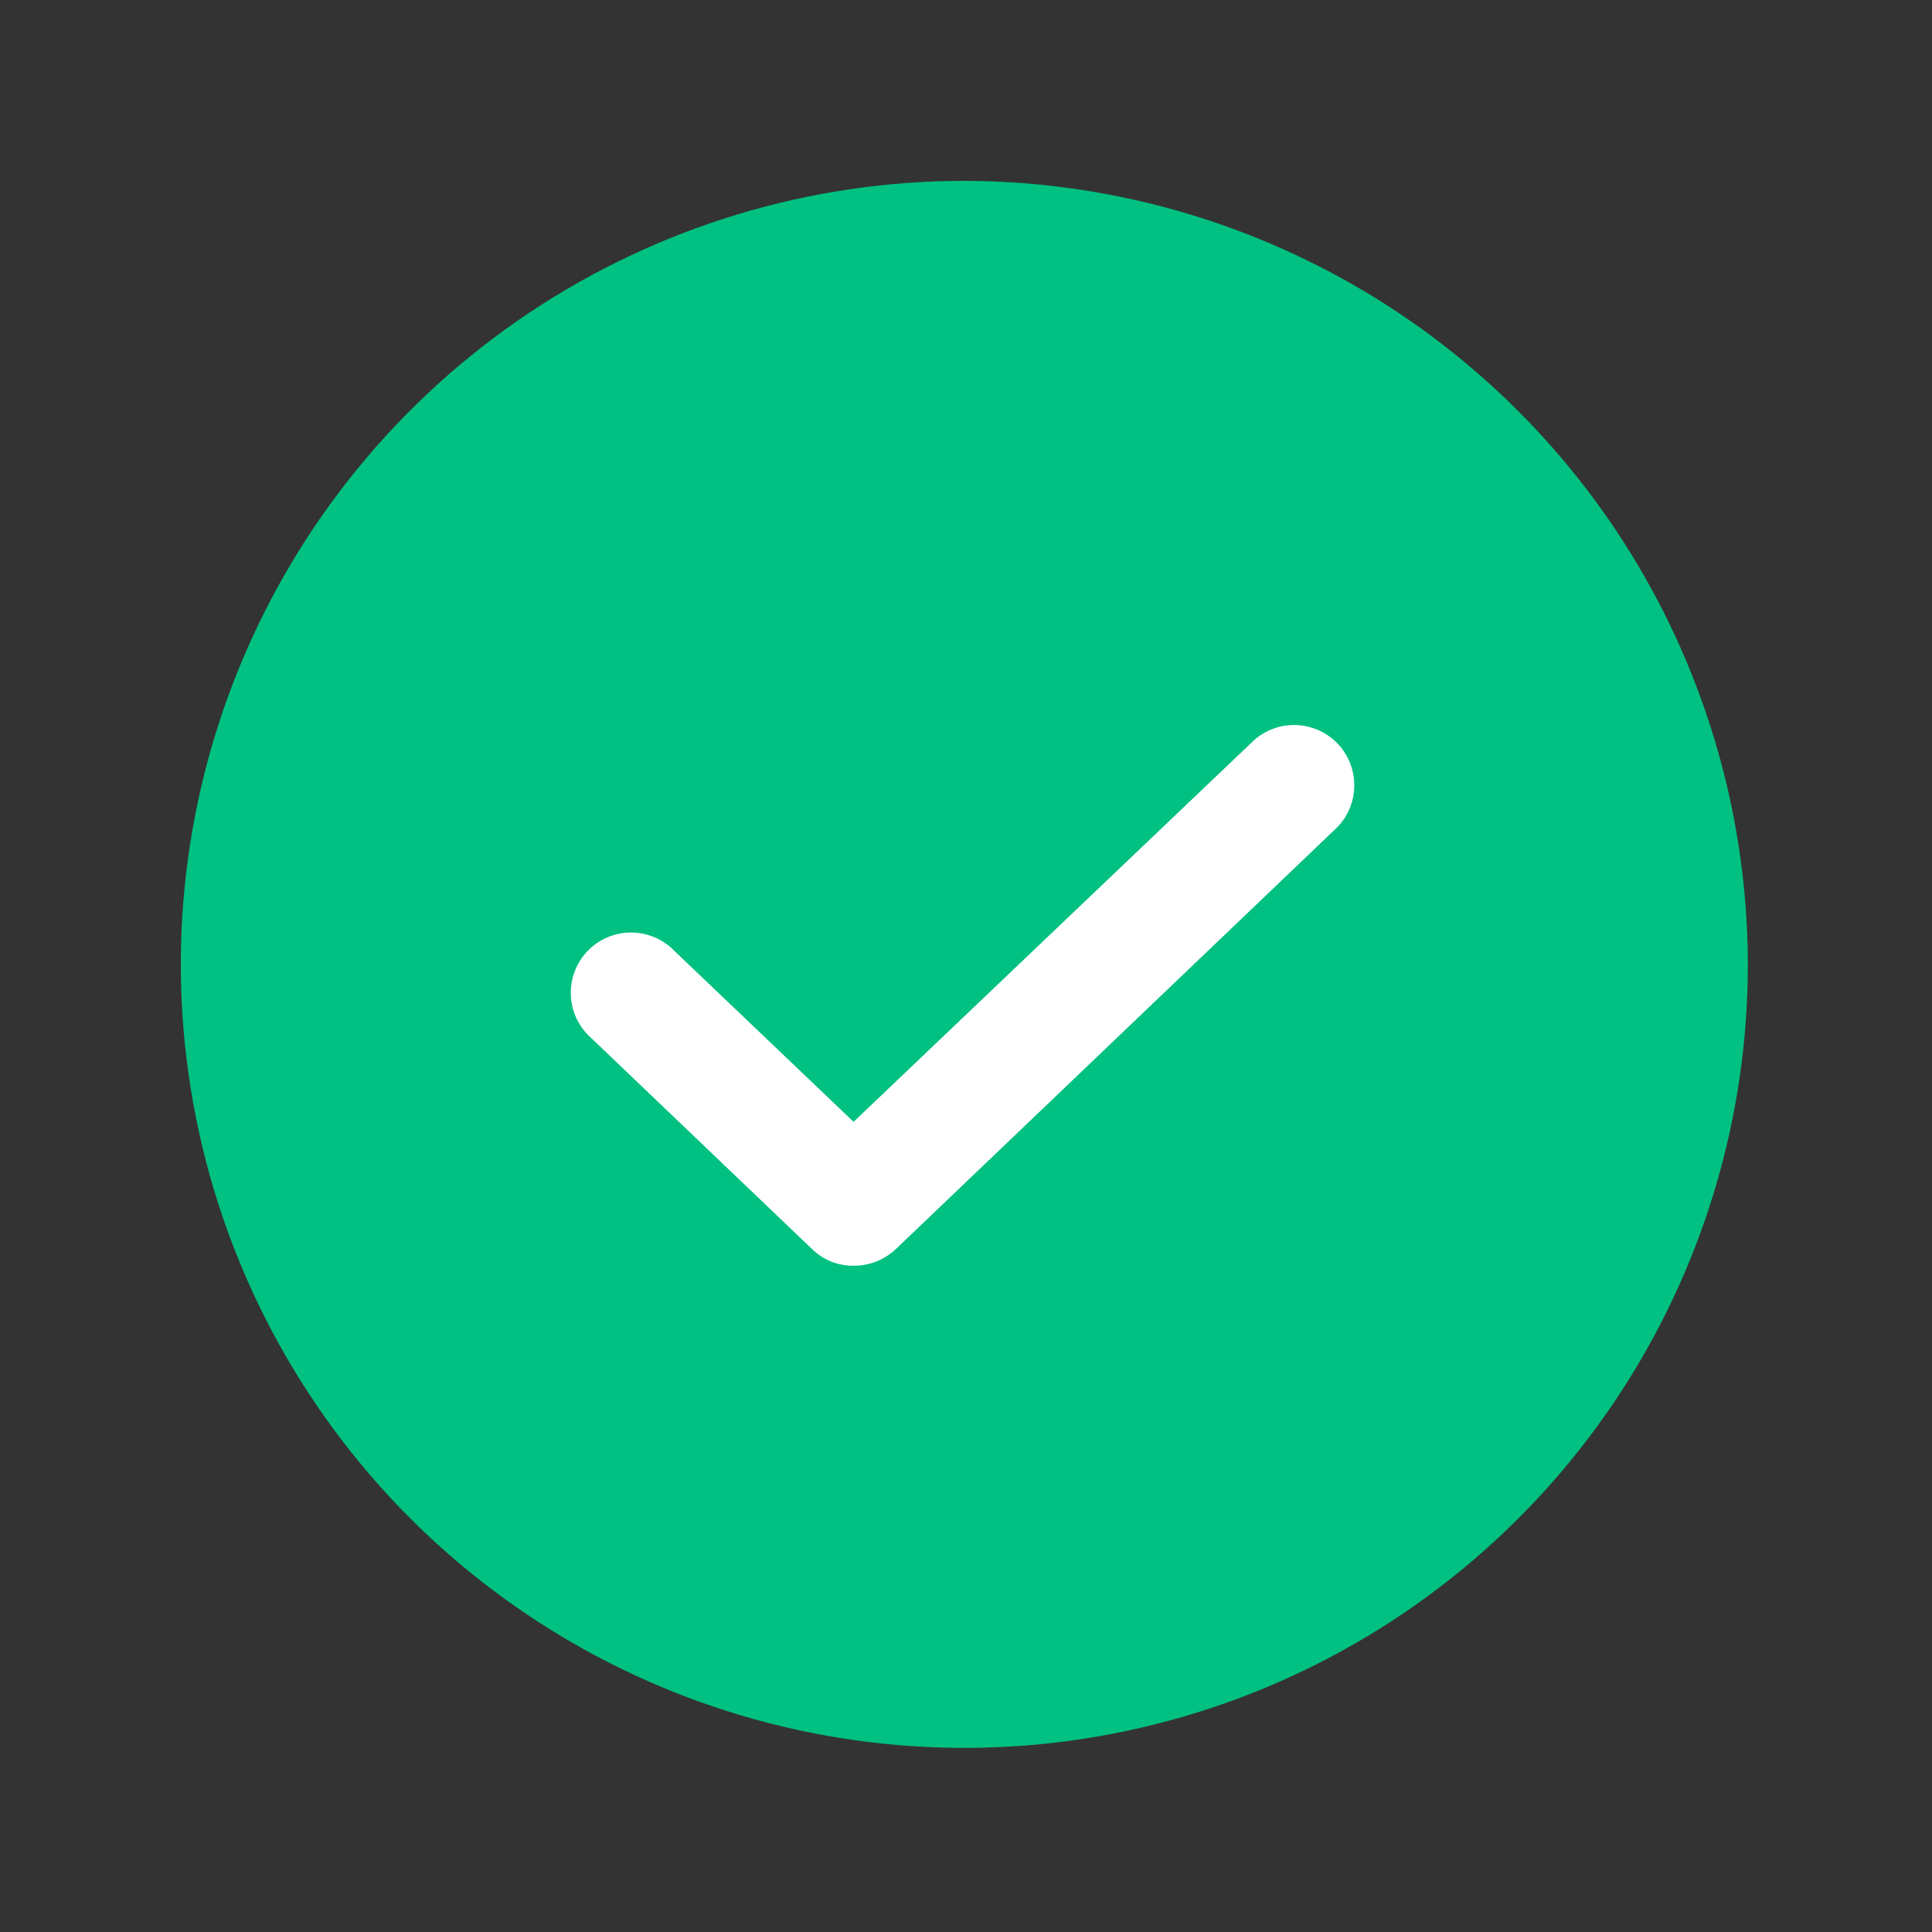
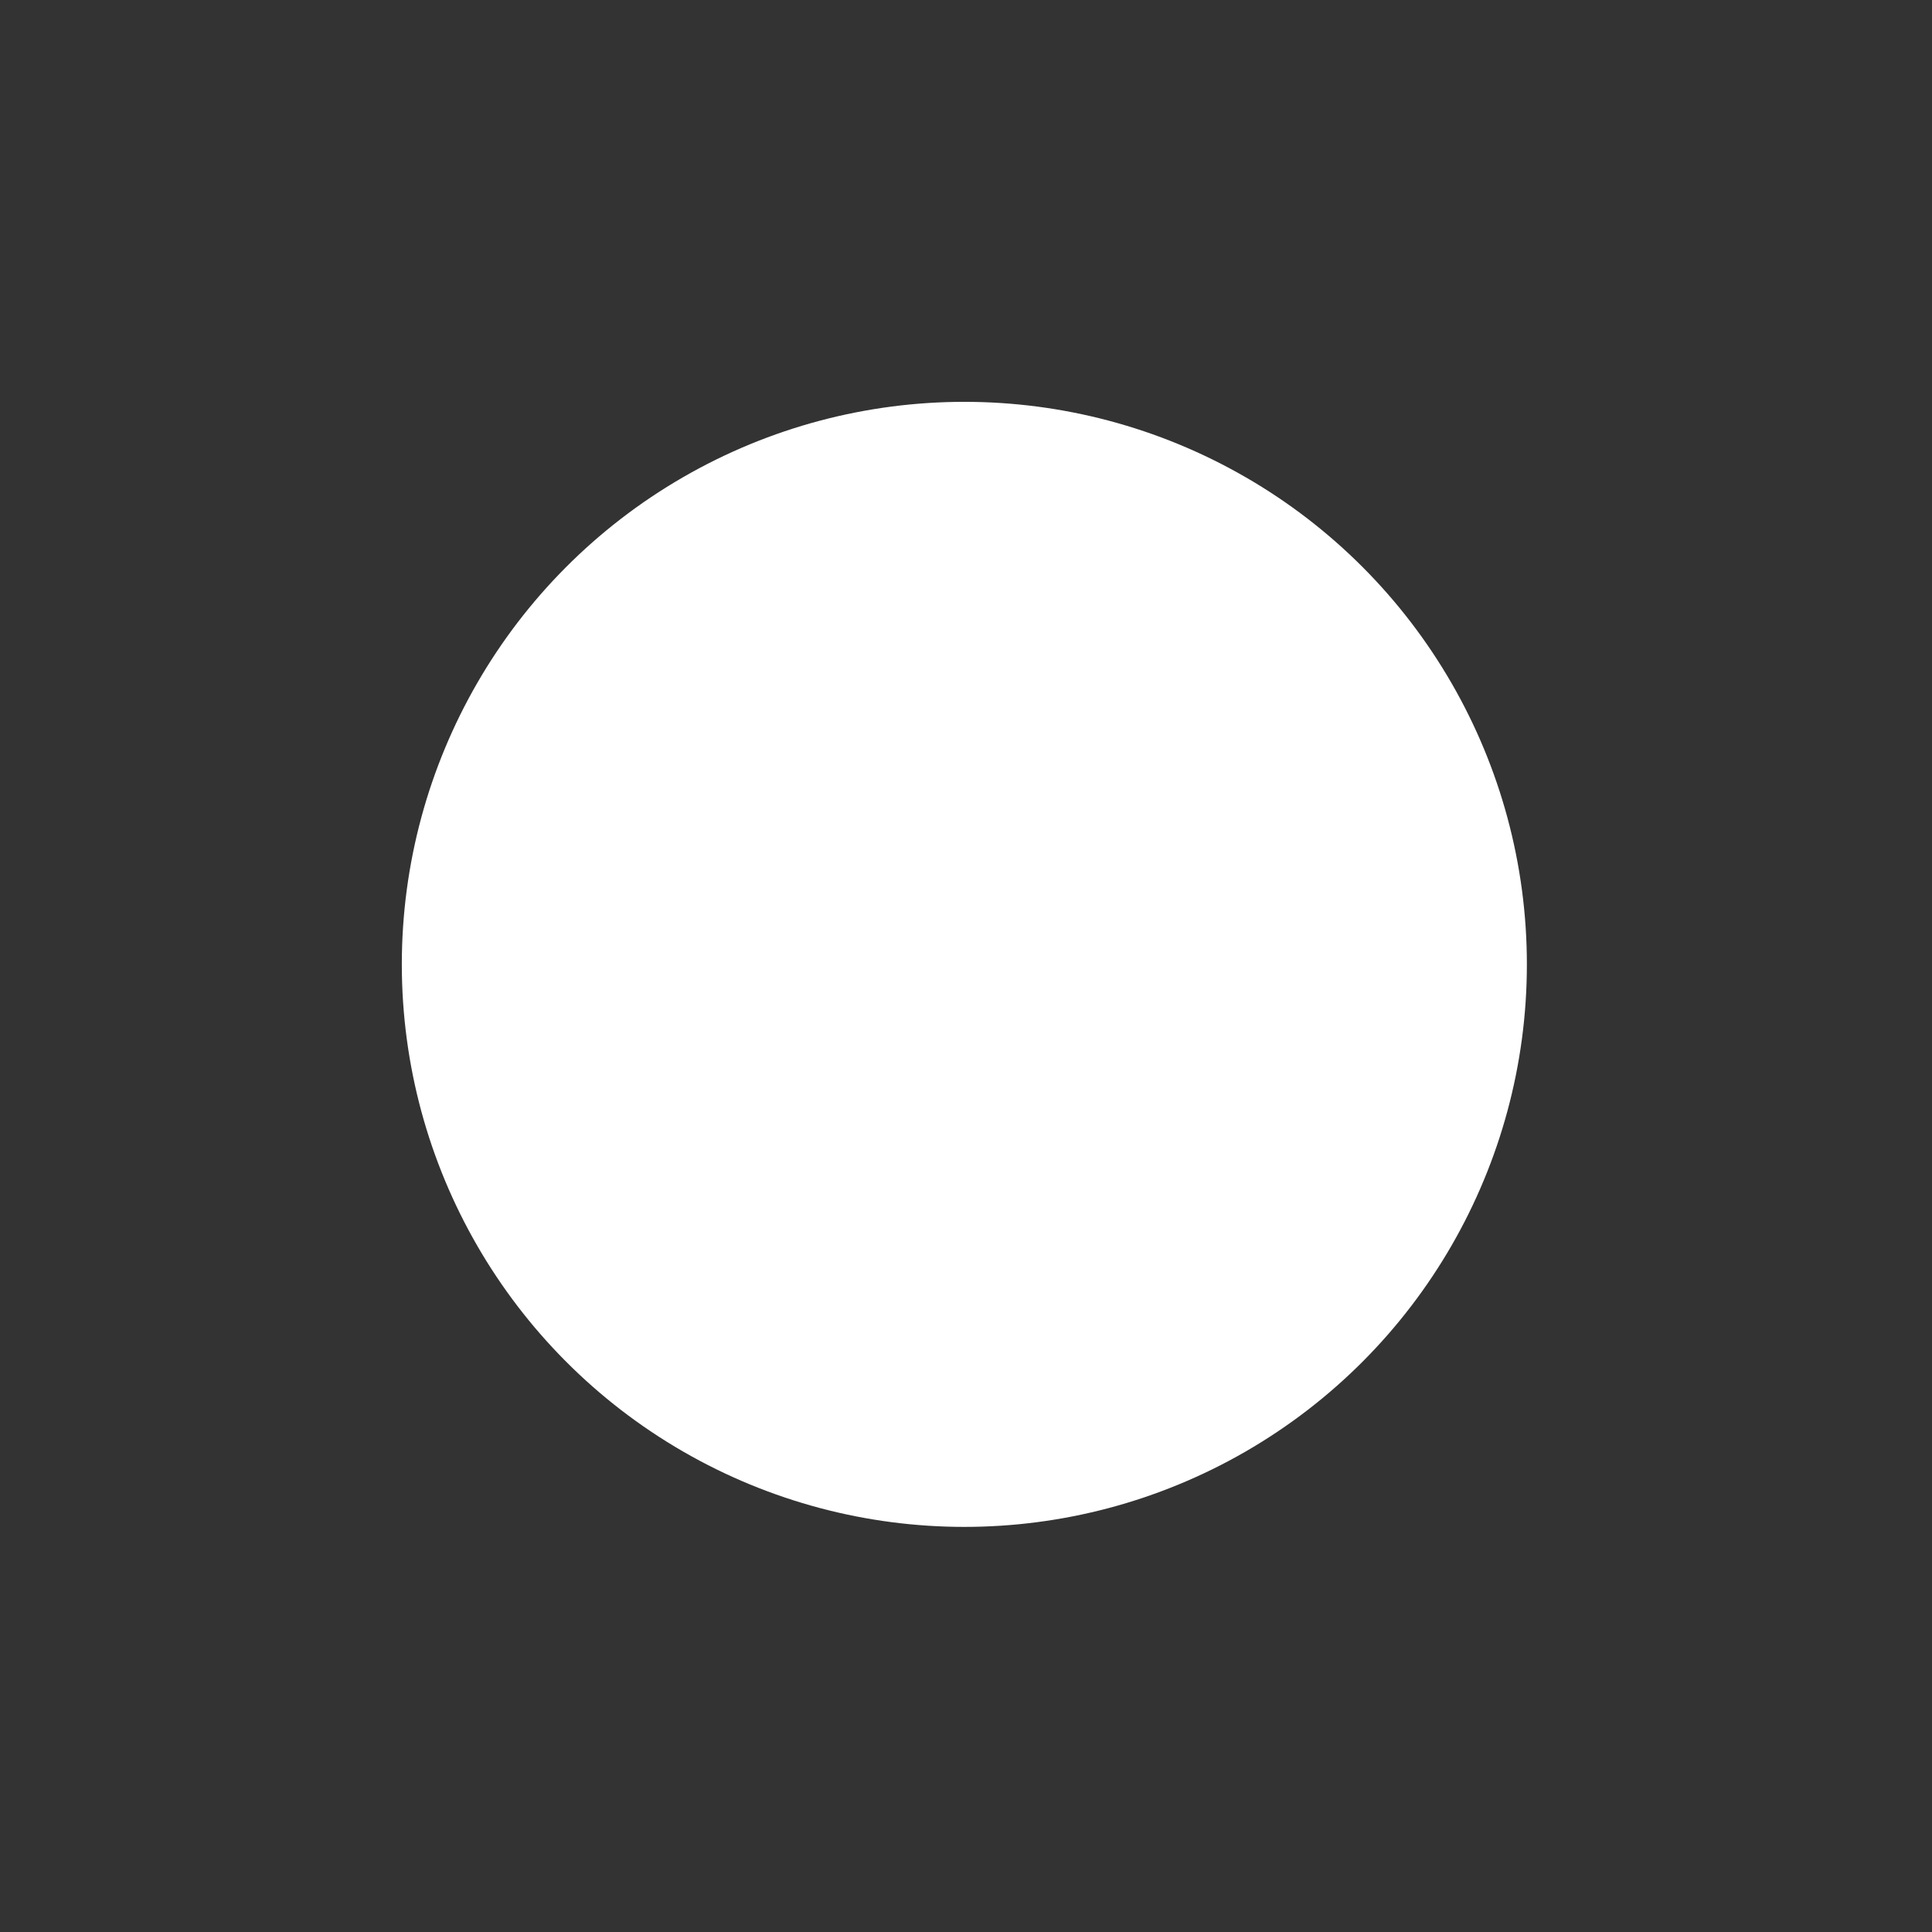
<svg xmlns="http://www.w3.org/2000/svg" width="97" height="97" viewBox="0 0 97 97" fill="none">
  <rect x="0" y="0" width="97" height="97" fill="#333333" stroke="none" />
  <circle cx="48.417" cy="48.418" r="28.243" fill="white" />
-   <path d="M48.417 9.08C40.636 9.08 33.031 11.387 26.561 15.709C20.092 20.032 15.05 26.176 12.073 33.364C9.095 40.552 8.316 48.462 9.834 56.093C11.352 63.724 15.098 70.733 20.6 76.235C26.102 81.736 33.111 85.483 40.742 87.001C48.373 88.519 56.283 87.74 63.471 84.762C70.659 81.785 76.803 76.743 81.126 70.273C85.448 63.804 87.755 56.199 87.755 48.418C87.735 37.991 83.584 27.997 76.211 20.624C68.838 13.251 58.844 9.1 48.417 9.08V9.08ZM67.14 41.534L44.975 62.716C44.401 63.255 43.643 63.553 42.856 63.548C42.472 63.554 42.09 63.483 41.733 63.34C41.376 63.197 41.051 62.985 40.776 62.716L29.693 52.125C29.386 51.857 29.136 51.529 28.958 51.162C28.78 50.795 28.679 50.395 28.66 49.988C28.64 49.58 28.704 49.173 28.846 48.791C28.988 48.408 29.206 48.059 29.487 47.763C29.767 47.467 30.105 47.23 30.479 47.068C30.854 46.906 31.257 46.821 31.665 46.819C32.073 46.816 32.477 46.897 32.853 47.054C33.229 47.212 33.57 47.444 33.854 47.737L42.856 56.324L62.98 37.146C63.568 36.633 64.332 36.367 65.112 36.404C65.892 36.441 66.627 36.778 67.165 37.344C67.702 37.911 67.999 38.663 67.995 39.444C67.99 40.225 67.684 40.974 67.14 41.534Z" fill="#00C082" />
</svg>